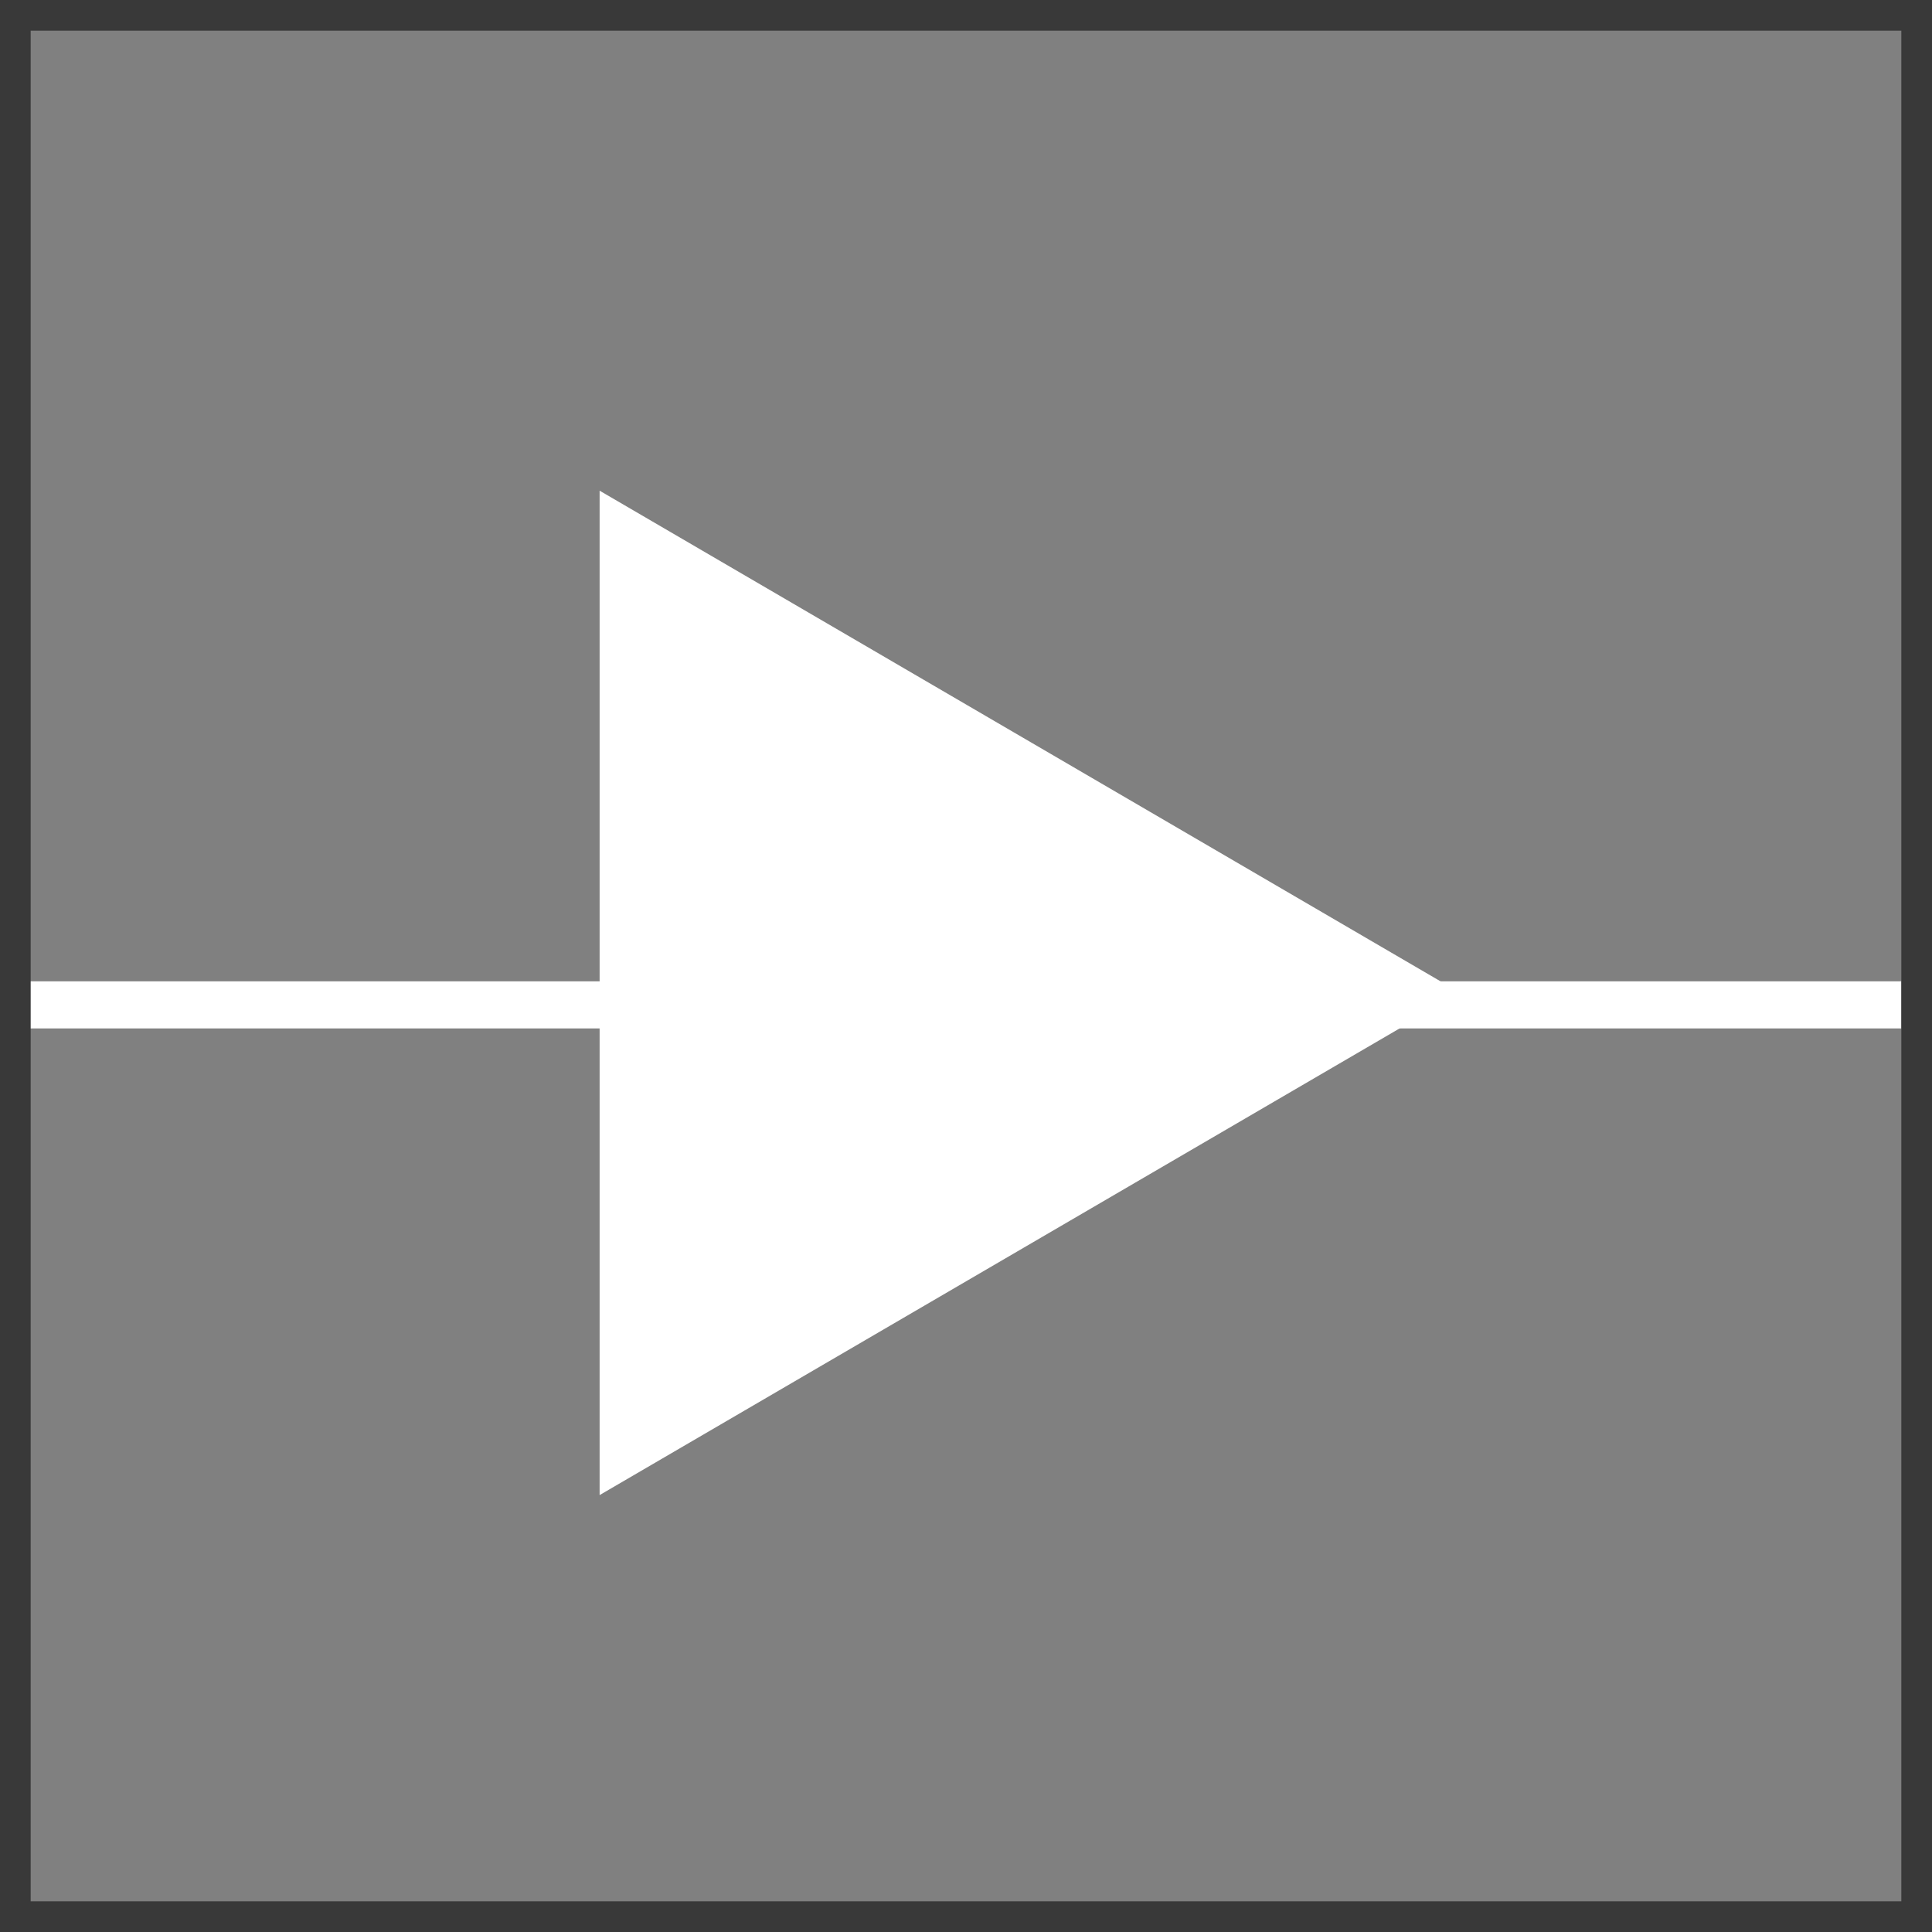
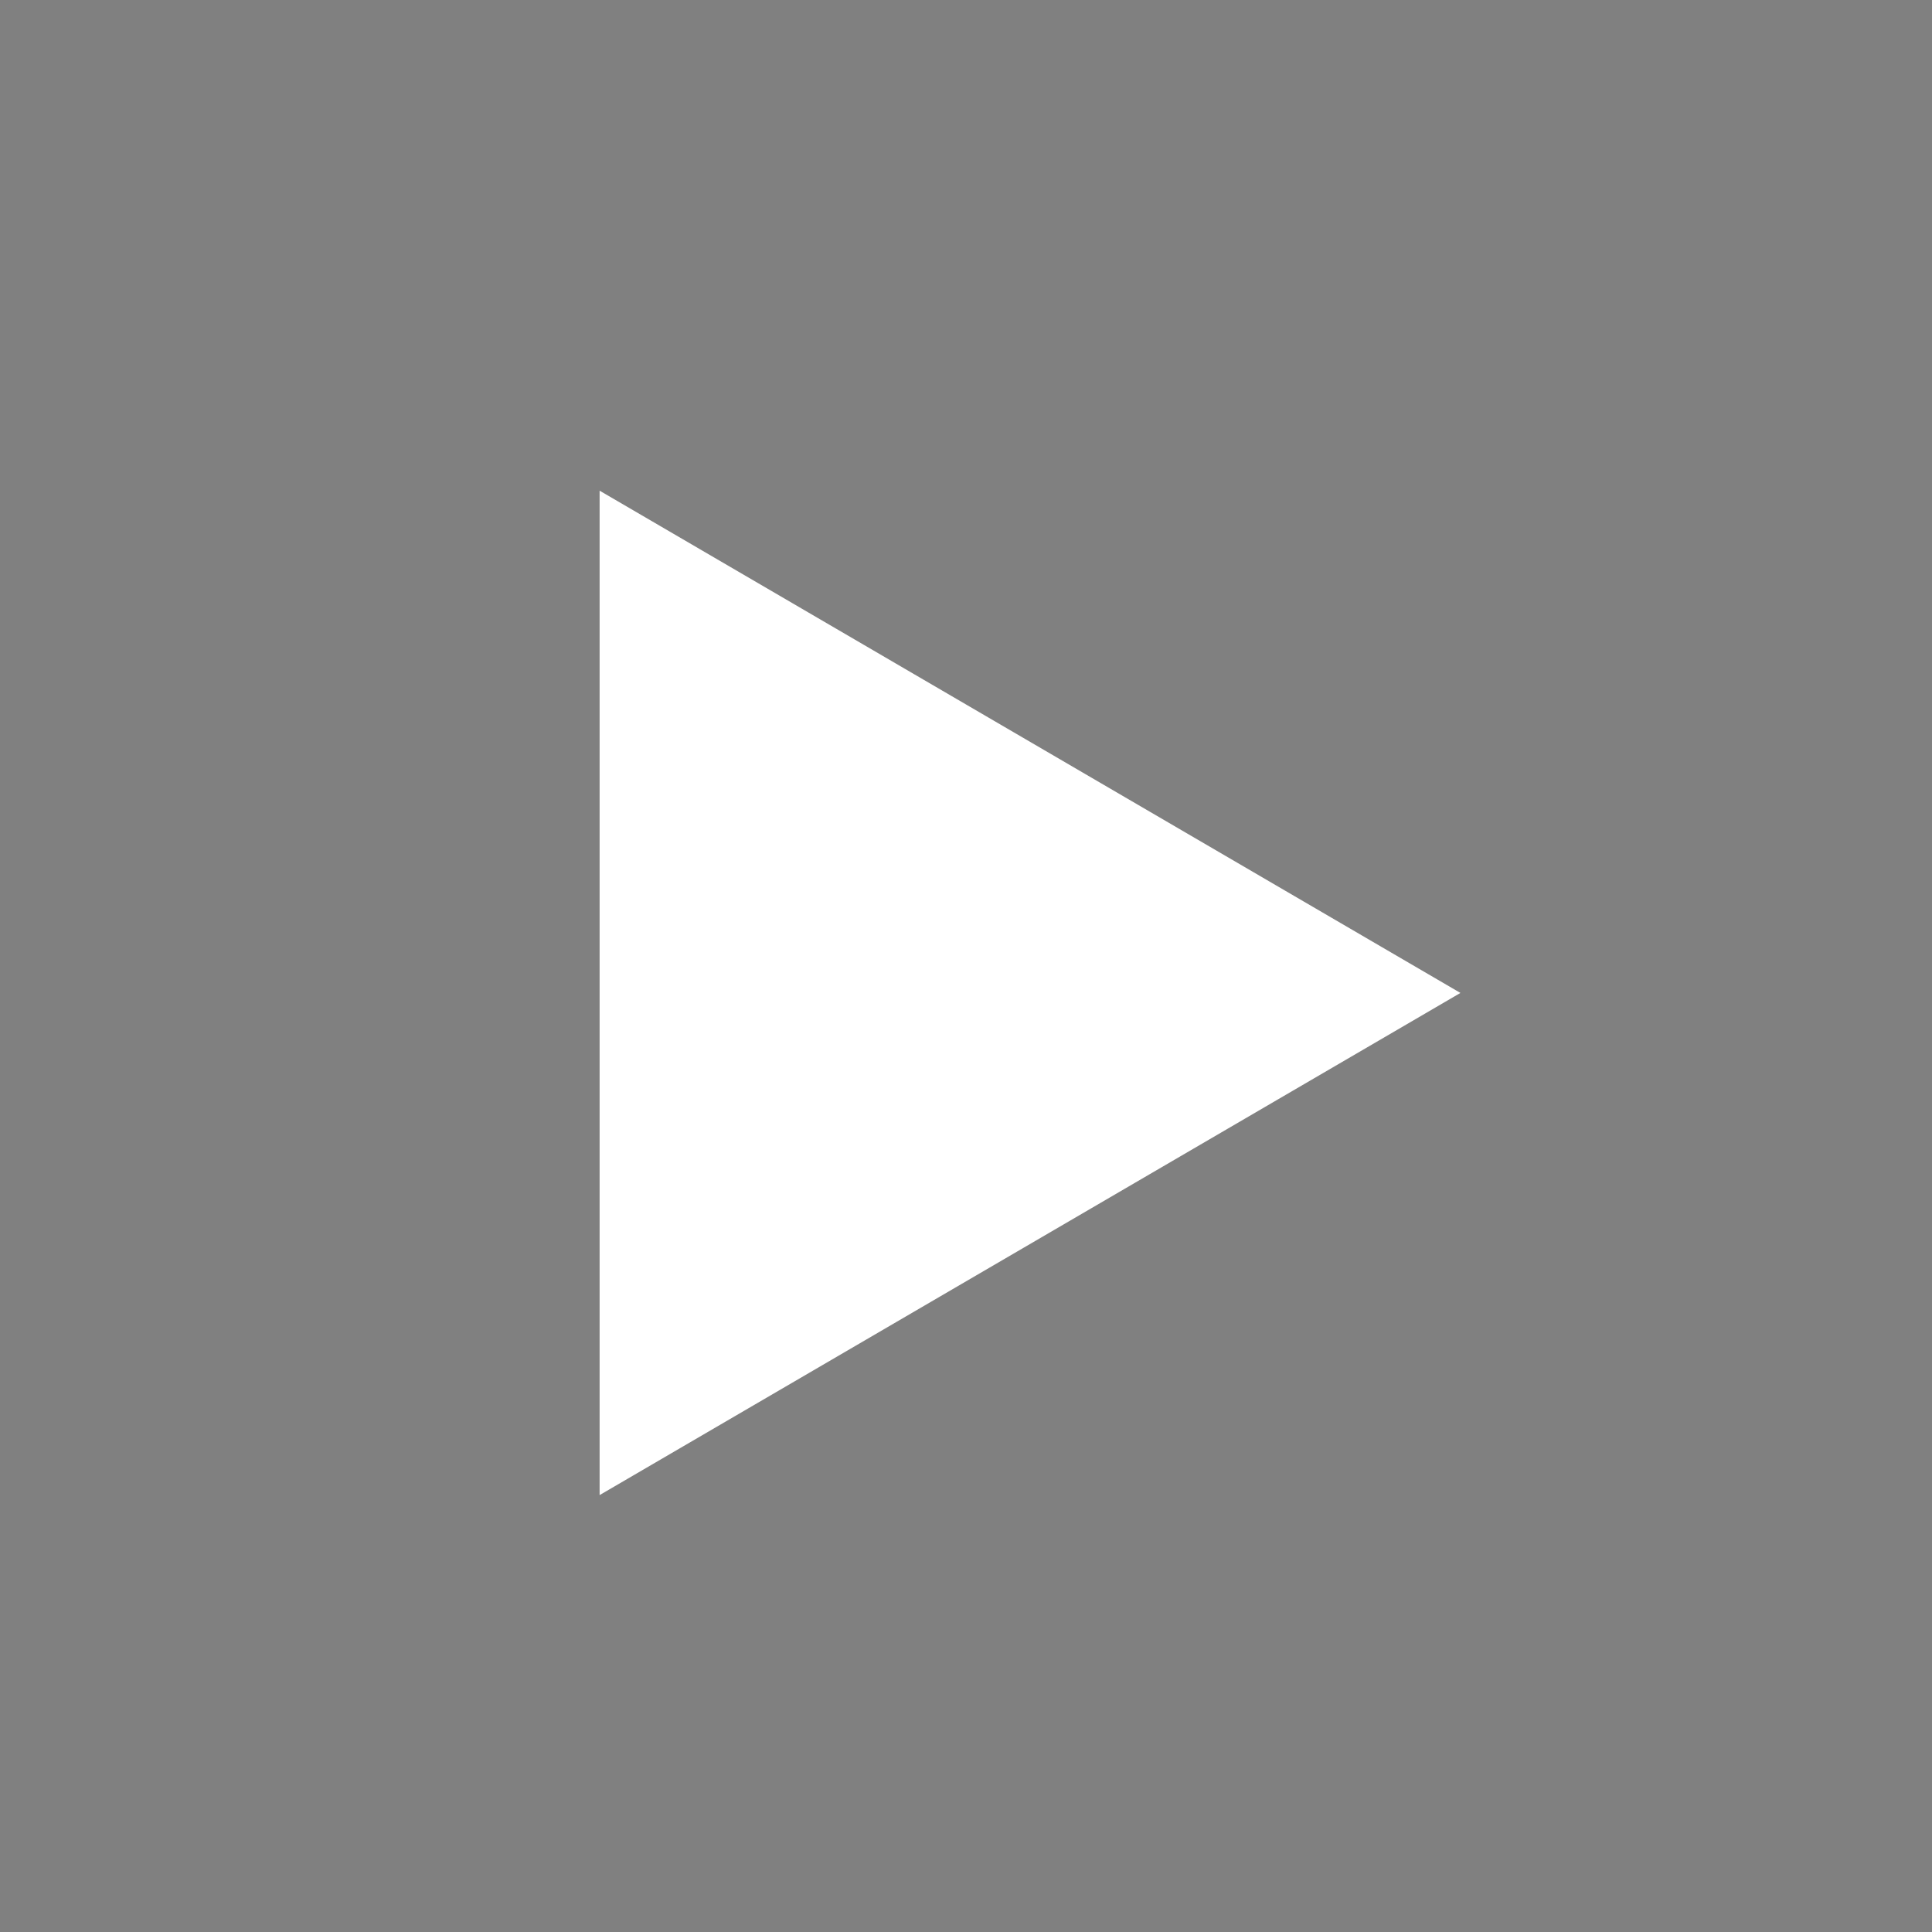
<svg xmlns="http://www.w3.org/2000/svg" width="32" height="32" viewBox="0 0 32 32" fill="none">
  <rect x="0" y="0" width="32" height="32" fill="#808080" stroke="none" />
-   <line x1="31.492" y1="16.644" x2="0" y2="16.644" stroke="white" stroke-width="0.78" />
  <path d="M11.973 21.209L20.138 16.446L11.973 11.682L11.973 21.209Z" fill="white" stroke="white" stroke-width="4.083" stroke-linecap="round" />
-   <rect x="0.254" y="0.254" width="31.492" height="31.492" stroke="#393939" stroke-width="0.508" />
</svg>